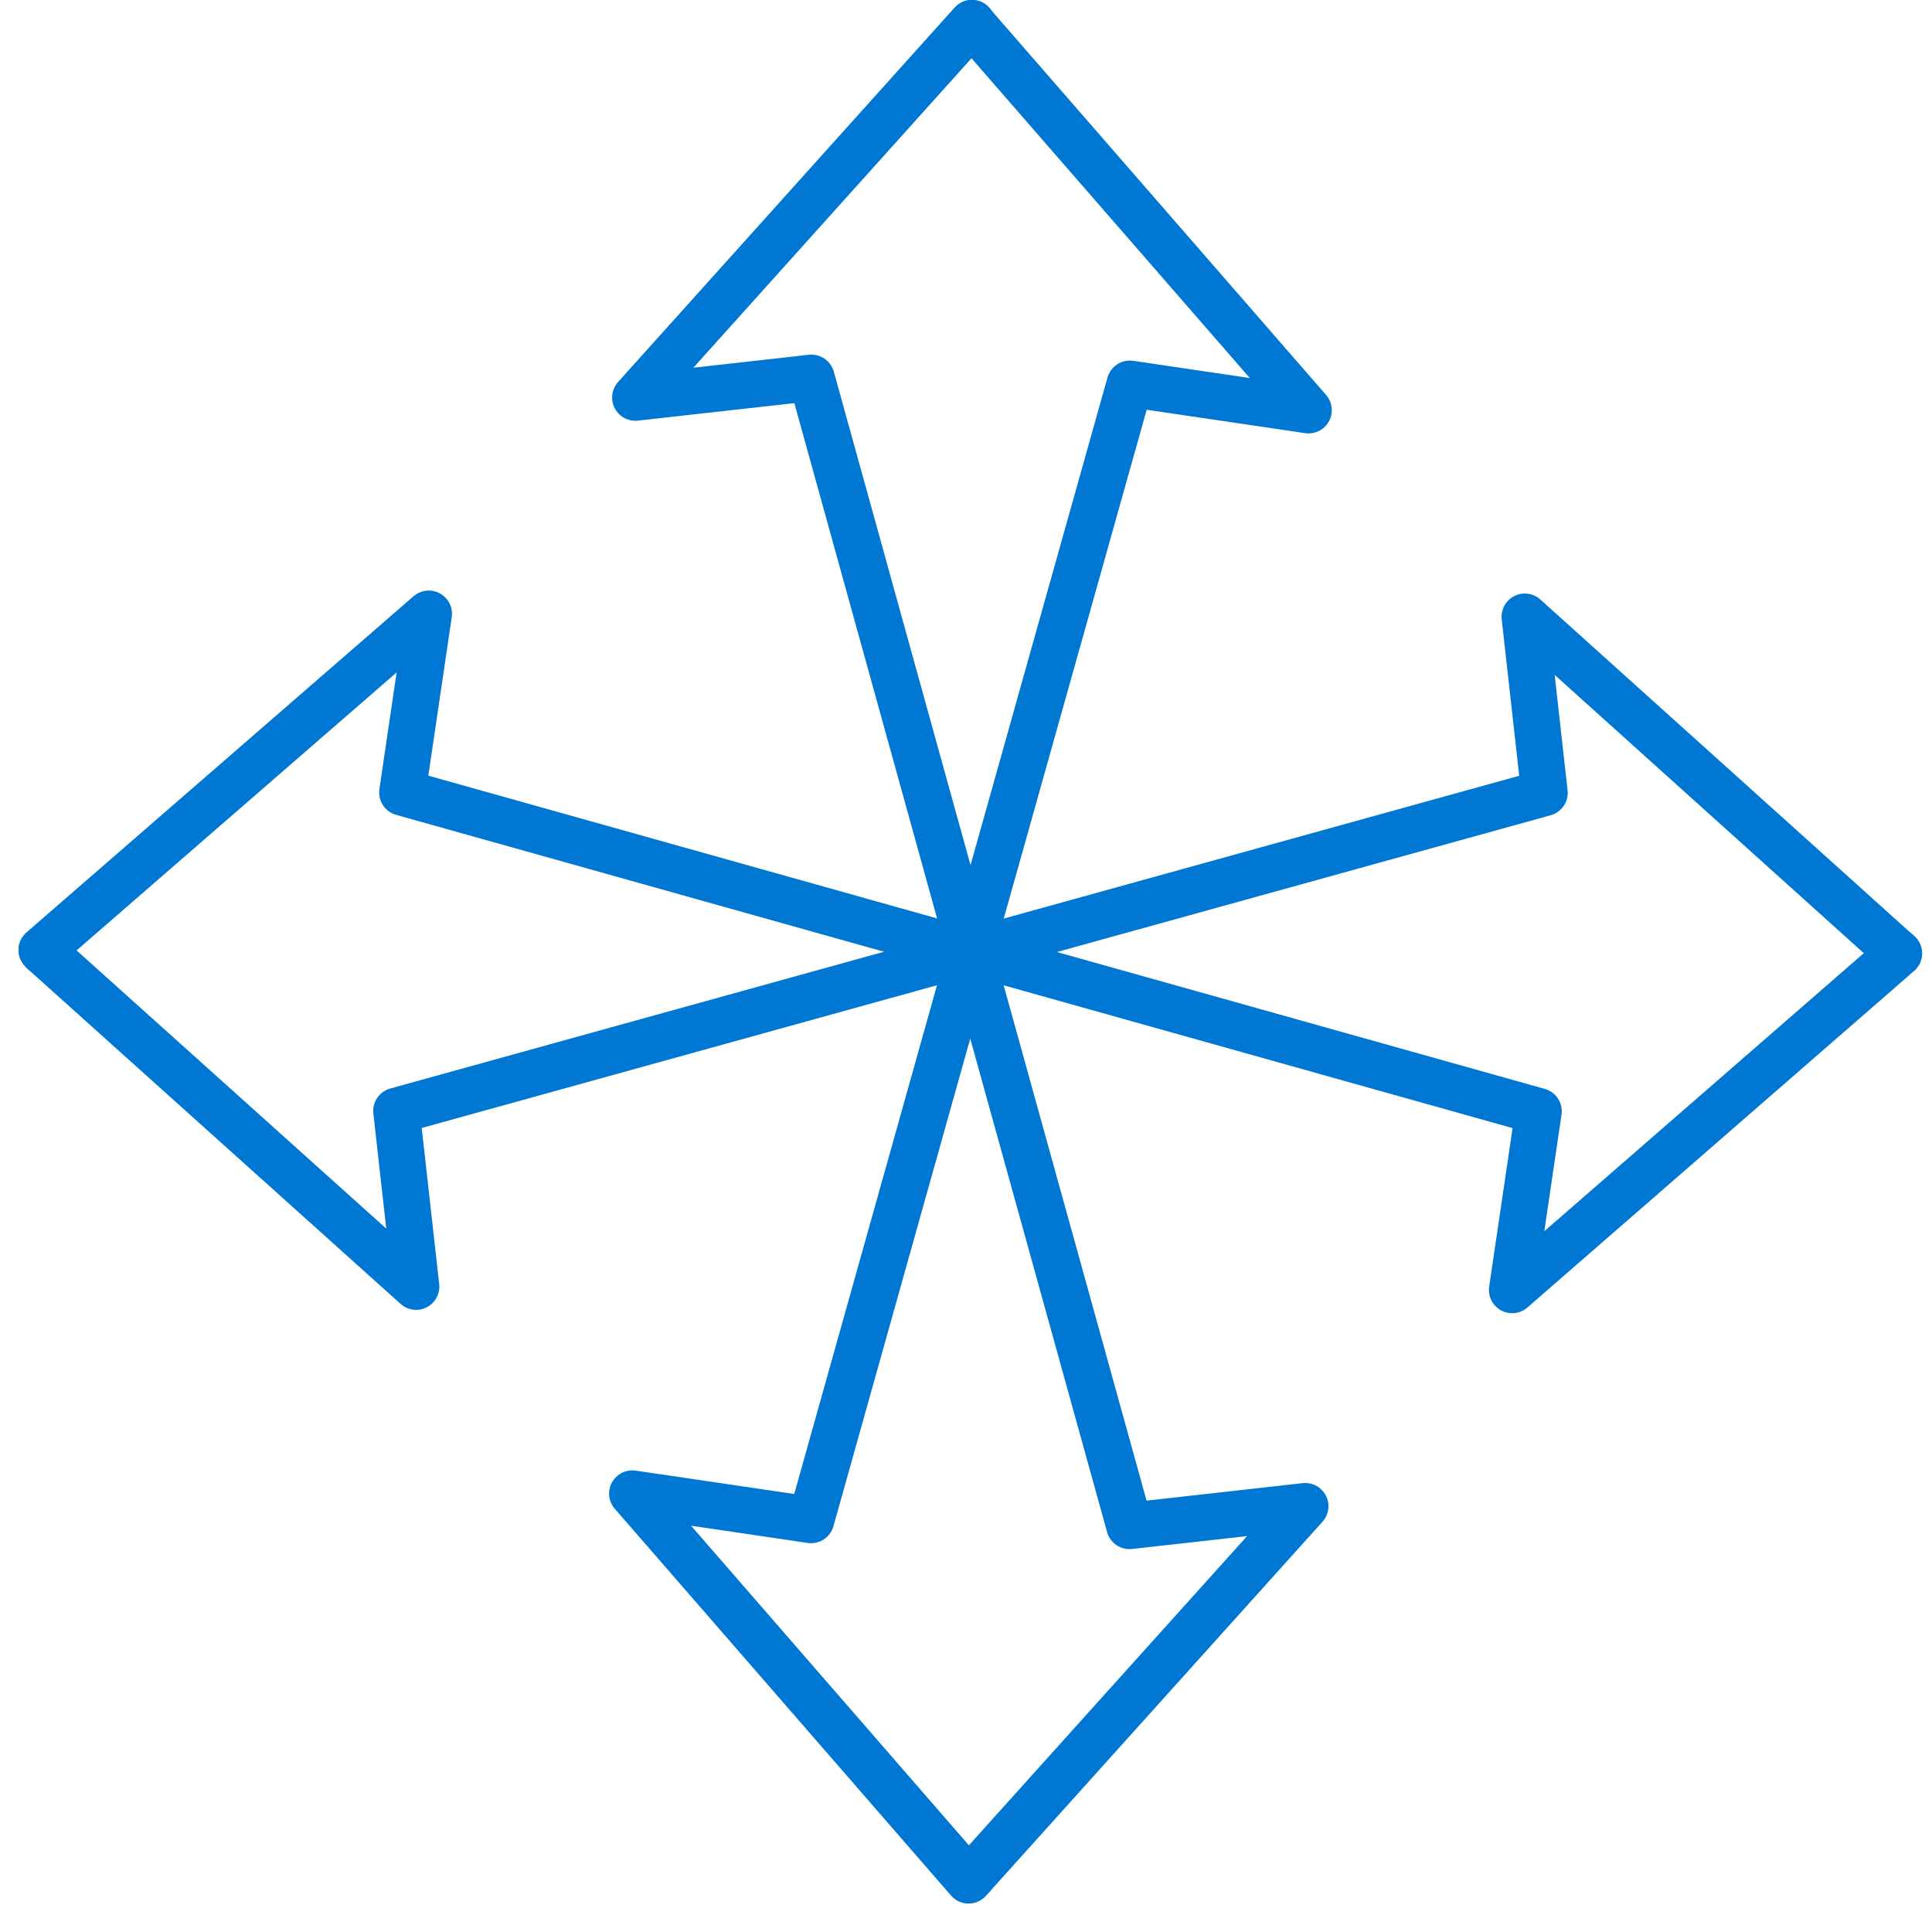
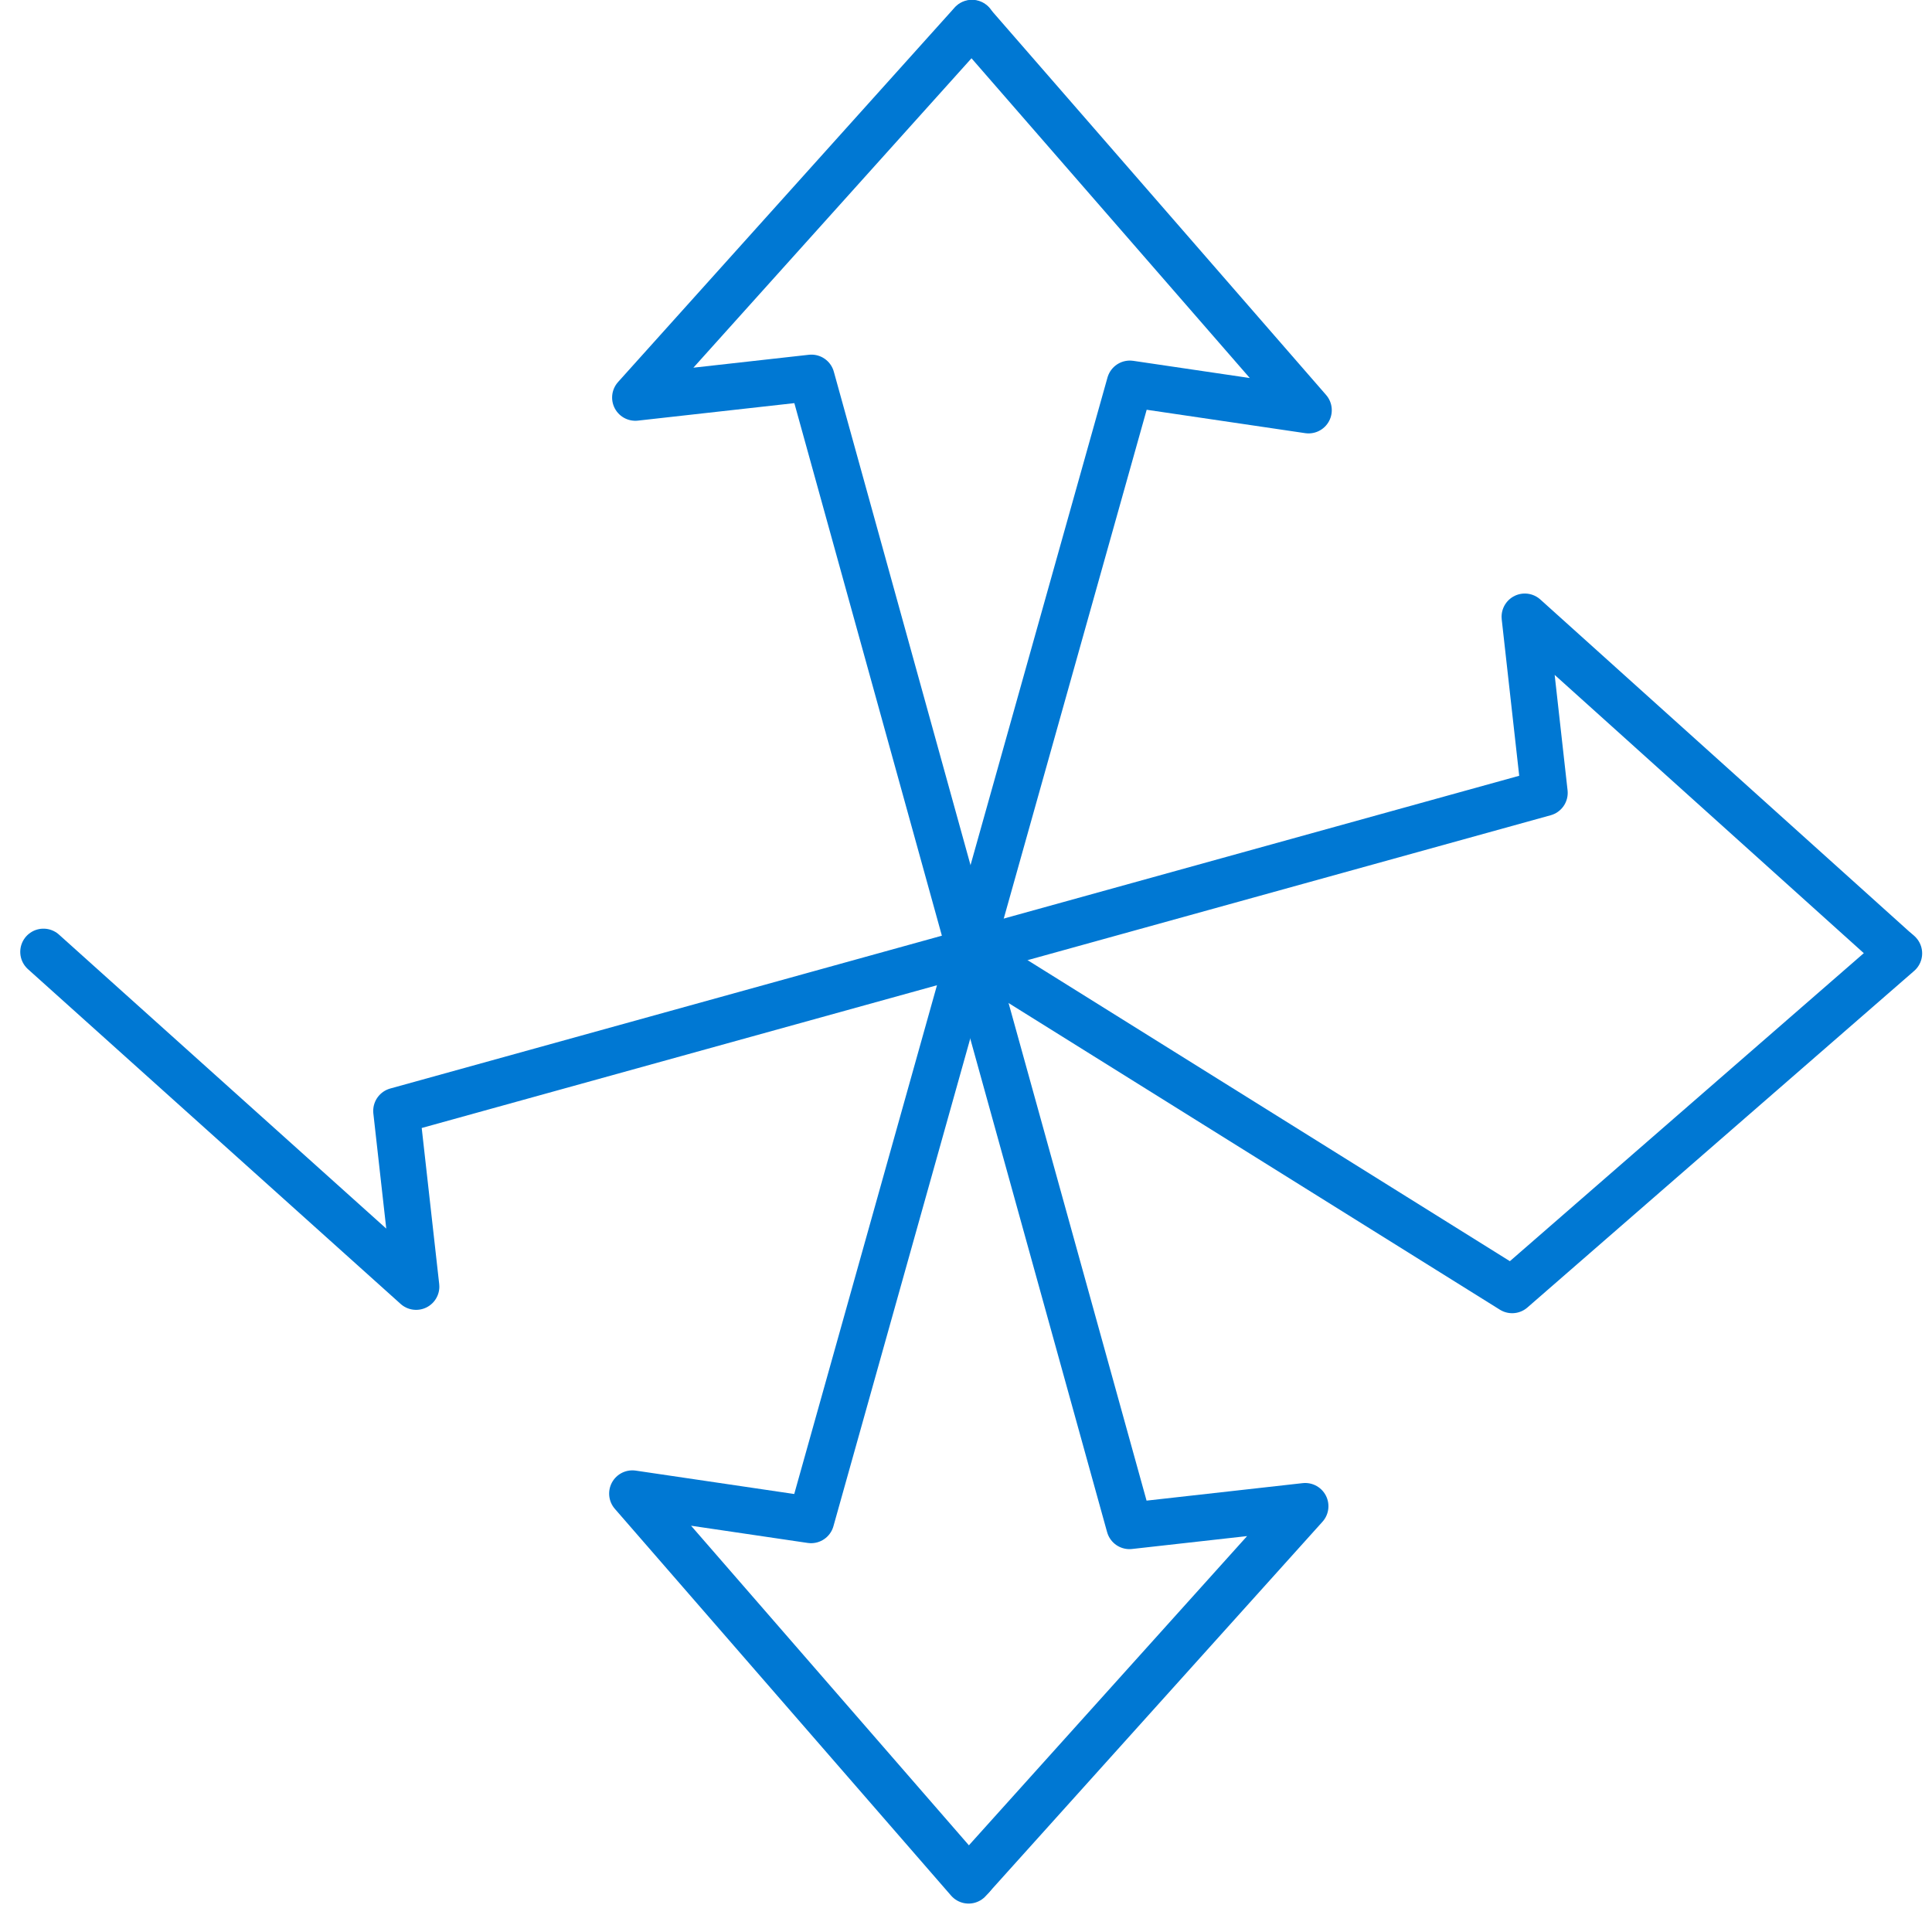
<svg xmlns="http://www.w3.org/2000/svg" width="52" height="52" viewBox="0 0 52 52" fill="none">
  <g clip-path="url(#clip0_1623_973)">
-     <path d="M26.12 25.62L10.83 21.33L11.54 16.52L1.12 25.57L1.17 25.62" stroke="#0078D3" stroke-width="1.25" stroke-linecap="round" stroke-linejoin="round" />
    <path d="M26.12 25.62L10.67 29.9L11.2 34.63L1.17 25.62" stroke="#0078D3" stroke-width="1.25" stroke-linecap="round" stroke-linejoin="round" />
    <path d="M26.16 25.78L26.12 25.62L21.83 40.91L17.02 40.2L26.07 50.61L26.16 50.51" stroke="#0078D3" stroke-width="1.25" stroke-linecap="round" stroke-linejoin="round" />
    <path d="M26.16 25.78L30.4 41.07L35.13 40.54L26.16 50.51" stroke="#0078D3" stroke-width="1.25" stroke-linecap="round" stroke-linejoin="round" />
-     <path d="M26.12 25.62L41.41 29.91L40.7 34.72L51.11 25.66L51.06 25.62" stroke="#0078D3" stroke-width="1.25" stroke-linecap="round" stroke-linejoin="round" />
+     <path d="M26.12 25.62L40.7 34.72L51.11 25.66L51.06 25.62" stroke="#0078D3" stroke-width="1.25" stroke-linecap="round" stroke-linejoin="round" />
    <path d="M26.12 25.62L41.57 21.34L41.04 16.6L51.06 25.62" stroke="#0078D3" stroke-width="1.25" stroke-linecap="round" stroke-linejoin="round" />
    <path d="M26.16 25.46L30.41 10.33L35.22 11.04L26.16 0.63" stroke="#0078D3" stroke-width="1.25" stroke-linecap="round" stroke-linejoin="round" />
    <path d="M26.16 25.46L26.12 25.62L21.84 10.17L17.1 10.7L26.16 0.62V0.63" stroke="#0078D3" stroke-width="1.25" stroke-linecap="round" stroke-linejoin="round" />
  </g>
  <defs>
    <clipPath id="clip0_1623_973">
      <rect width="51.24" height="51.24" fill="white" transform="translate(0.5)" />
    </clipPath>
  </defs>
</svg>